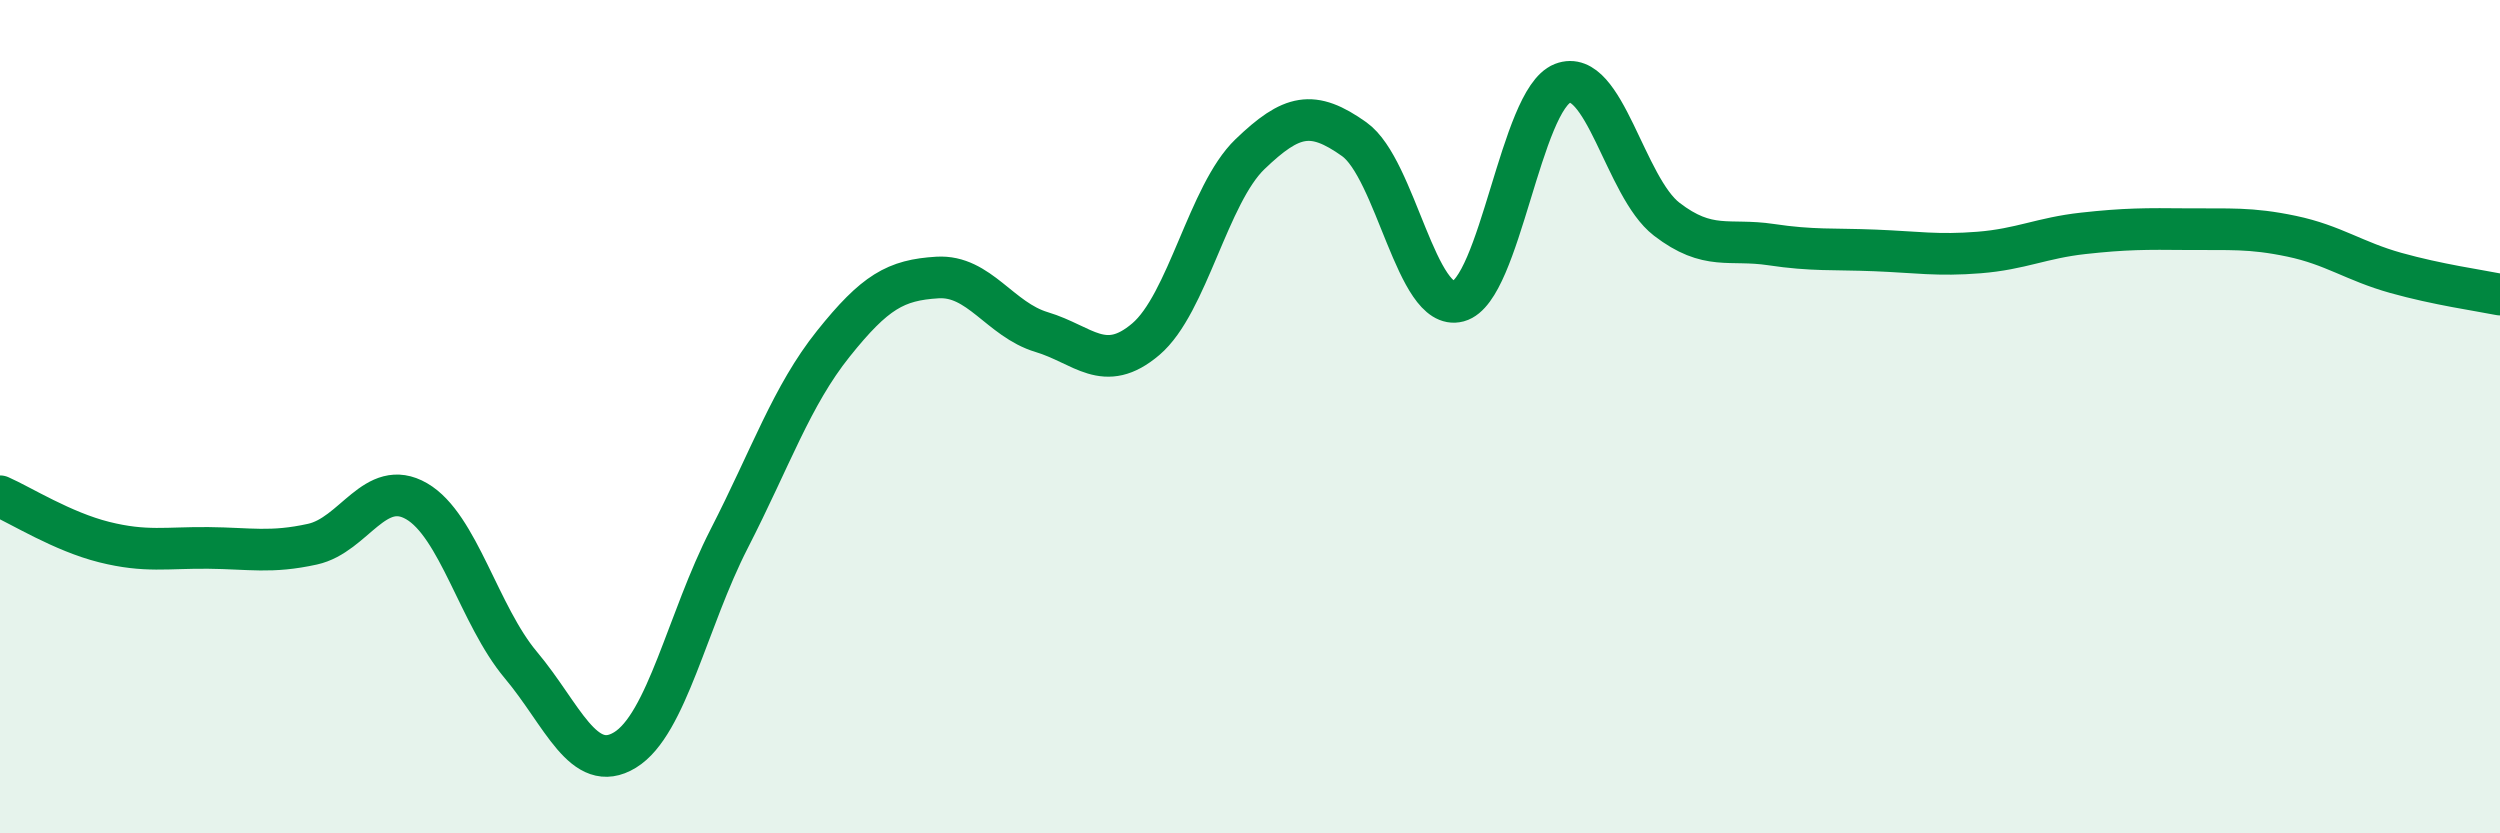
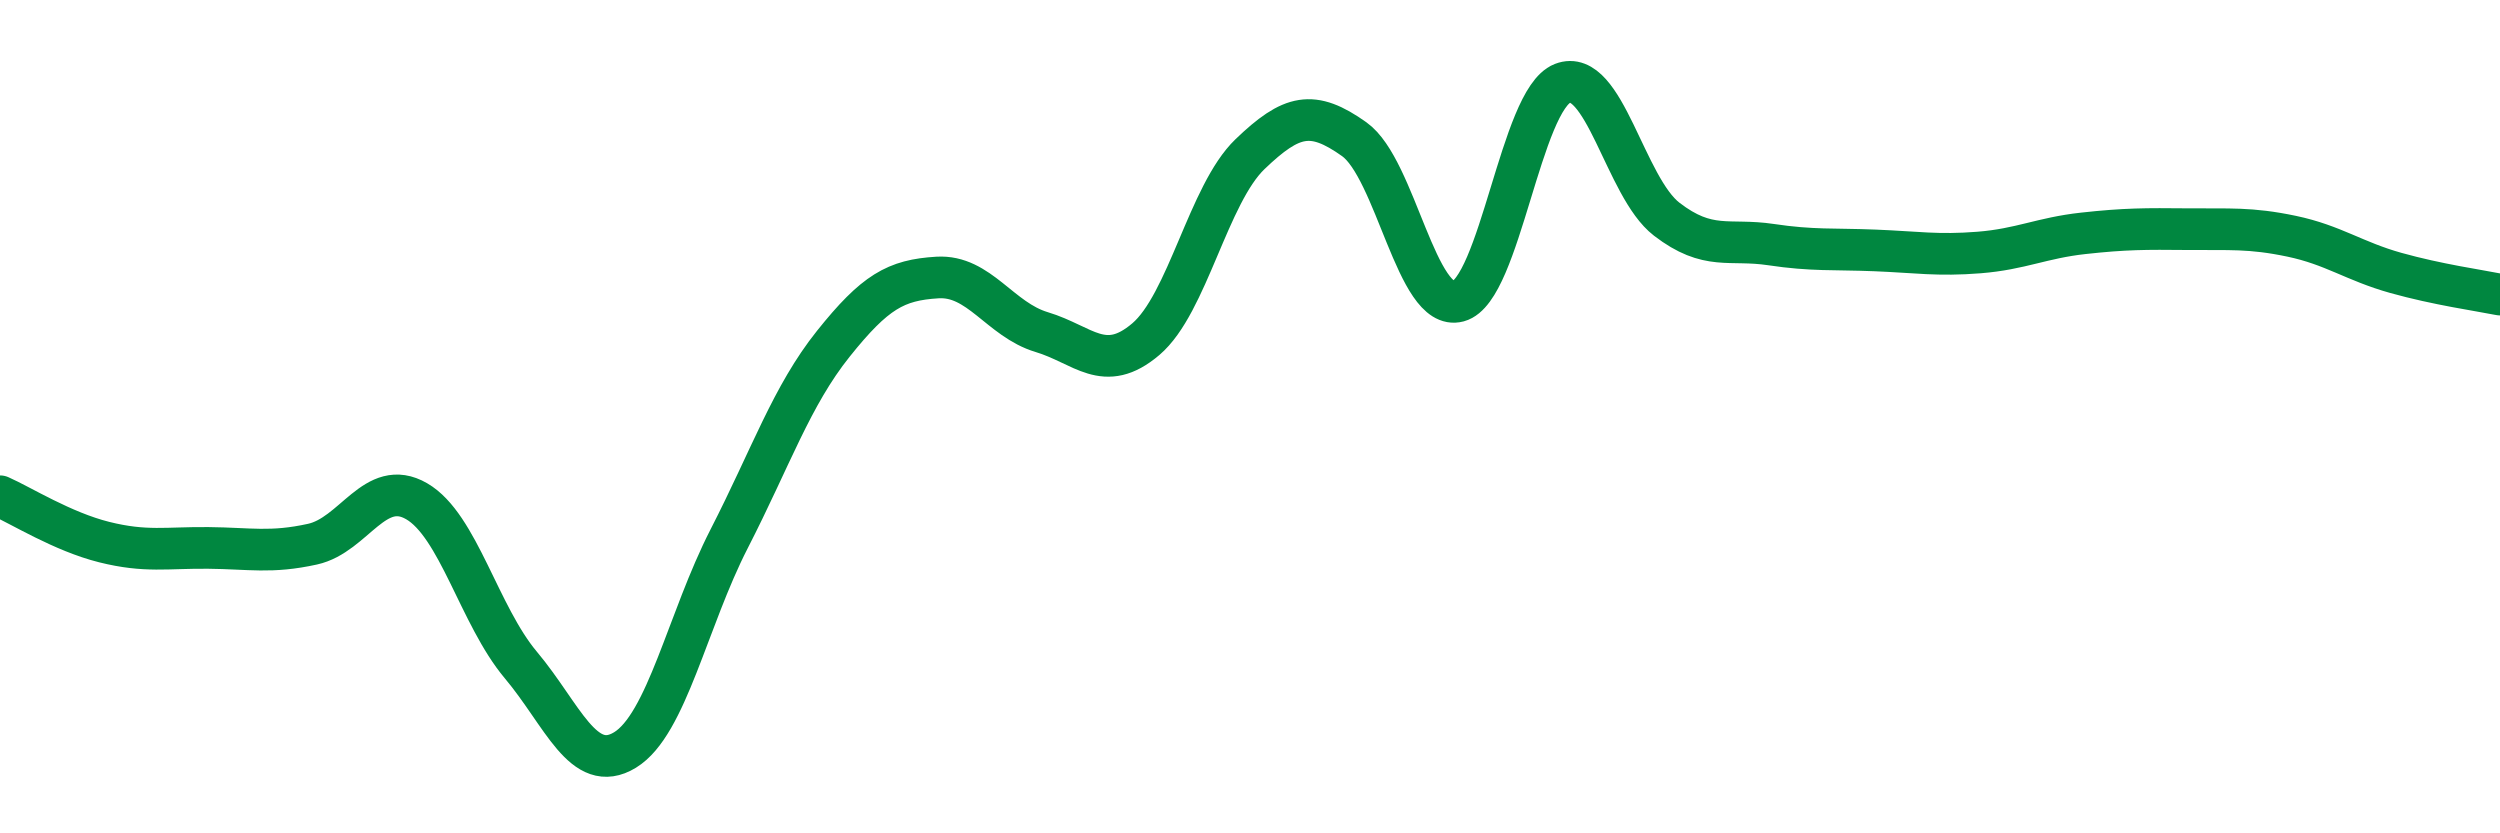
<svg xmlns="http://www.w3.org/2000/svg" width="60" height="20" viewBox="0 0 60 20">
-   <path d="M 0,11.91 C 0.5,12.13 1.5,12.76 2.5,13.01 C 3.5,13.26 4,13.14 5,13.15 C 6,13.16 6.5,13.28 7.5,13.06 C 8.5,12.84 9,11.45 10,12.03 C 11,12.61 11.5,14.77 12.5,15.96 C 13.5,17.15 14,18.61 15,18 C 16,17.39 16.5,14.88 17.5,12.93 C 18.5,10.98 19,9.5 20,8.25 C 21,7 21.5,6.72 22.5,6.66 C 23.5,6.6 24,7.67 25,7.97 C 26,8.27 26.5,8.99 27.5,8.14 C 28.5,7.29 29,4.66 30,3.7 C 31,2.74 31.5,2.63 32.5,3.34 C 33.5,4.05 34,7.5 35,7.23 C 36,6.96 36.5,2.39 37.5,2 C 38.5,1.61 39,4.49 40,5.26 C 41,6.03 41.5,5.72 42.5,5.87 C 43.5,6.02 44,5.97 45,6.01 C 46,6.05 46.5,6.14 47.5,6.06 C 48.5,5.98 49,5.71 50,5.6 C 51,5.49 51.5,5.49 52.5,5.5 C 53.5,5.51 54,5.46 55,5.67 C 56,5.88 56.5,6.27 57.5,6.55 C 58.5,6.83 59.5,6.97 60,7.07L60 20L0 20Z" fill="#008740" opacity="0.1" stroke-linecap="round" stroke-linejoin="round" />
  <path d="M 0,11.91 C 0.5,12.13 1.5,12.76 2.5,13.01 C 3.5,13.26 4,13.14 5,13.15 C 6,13.16 6.5,13.28 7.5,13.06 C 8.5,12.84 9,11.45 10,12.03 C 11,12.61 11.5,14.77 12.5,15.96 C 13.5,17.15 14,18.61 15,18 C 16,17.39 16.5,14.88 17.5,12.93 C 18.5,10.98 19,9.5 20,8.25 C 21,7 21.5,6.72 22.5,6.66 C 23.5,6.6 24,7.67 25,7.97 C 26,8.27 26.5,8.99 27.5,8.14 C 28.5,7.29 29,4.66 30,3.7 C 31,2.74 31.5,2.63 32.5,3.34 C 33.5,4.05 34,7.5 35,7.23 C 36,6.96 36.5,2.39 37.5,2 C 38.5,1.61 39,4.49 40,5.26 C 41,6.03 41.5,5.72 42.5,5.87 C 43.5,6.02 44,5.97 45,6.01 C 46,6.05 46.5,6.14 47.5,6.06 C 48.5,5.98 49,5.71 50,5.6 C 51,5.49 51.5,5.49 52.5,5.5 C 53.5,5.51 54,5.46 55,5.67 C 56,5.88 56.5,6.27 57.5,6.55 C 58.5,6.83 59.5,6.97 60,7.07" stroke="#008740" stroke-width="1" fill="none" stroke-linecap="round" stroke-linejoin="round" />
</svg>